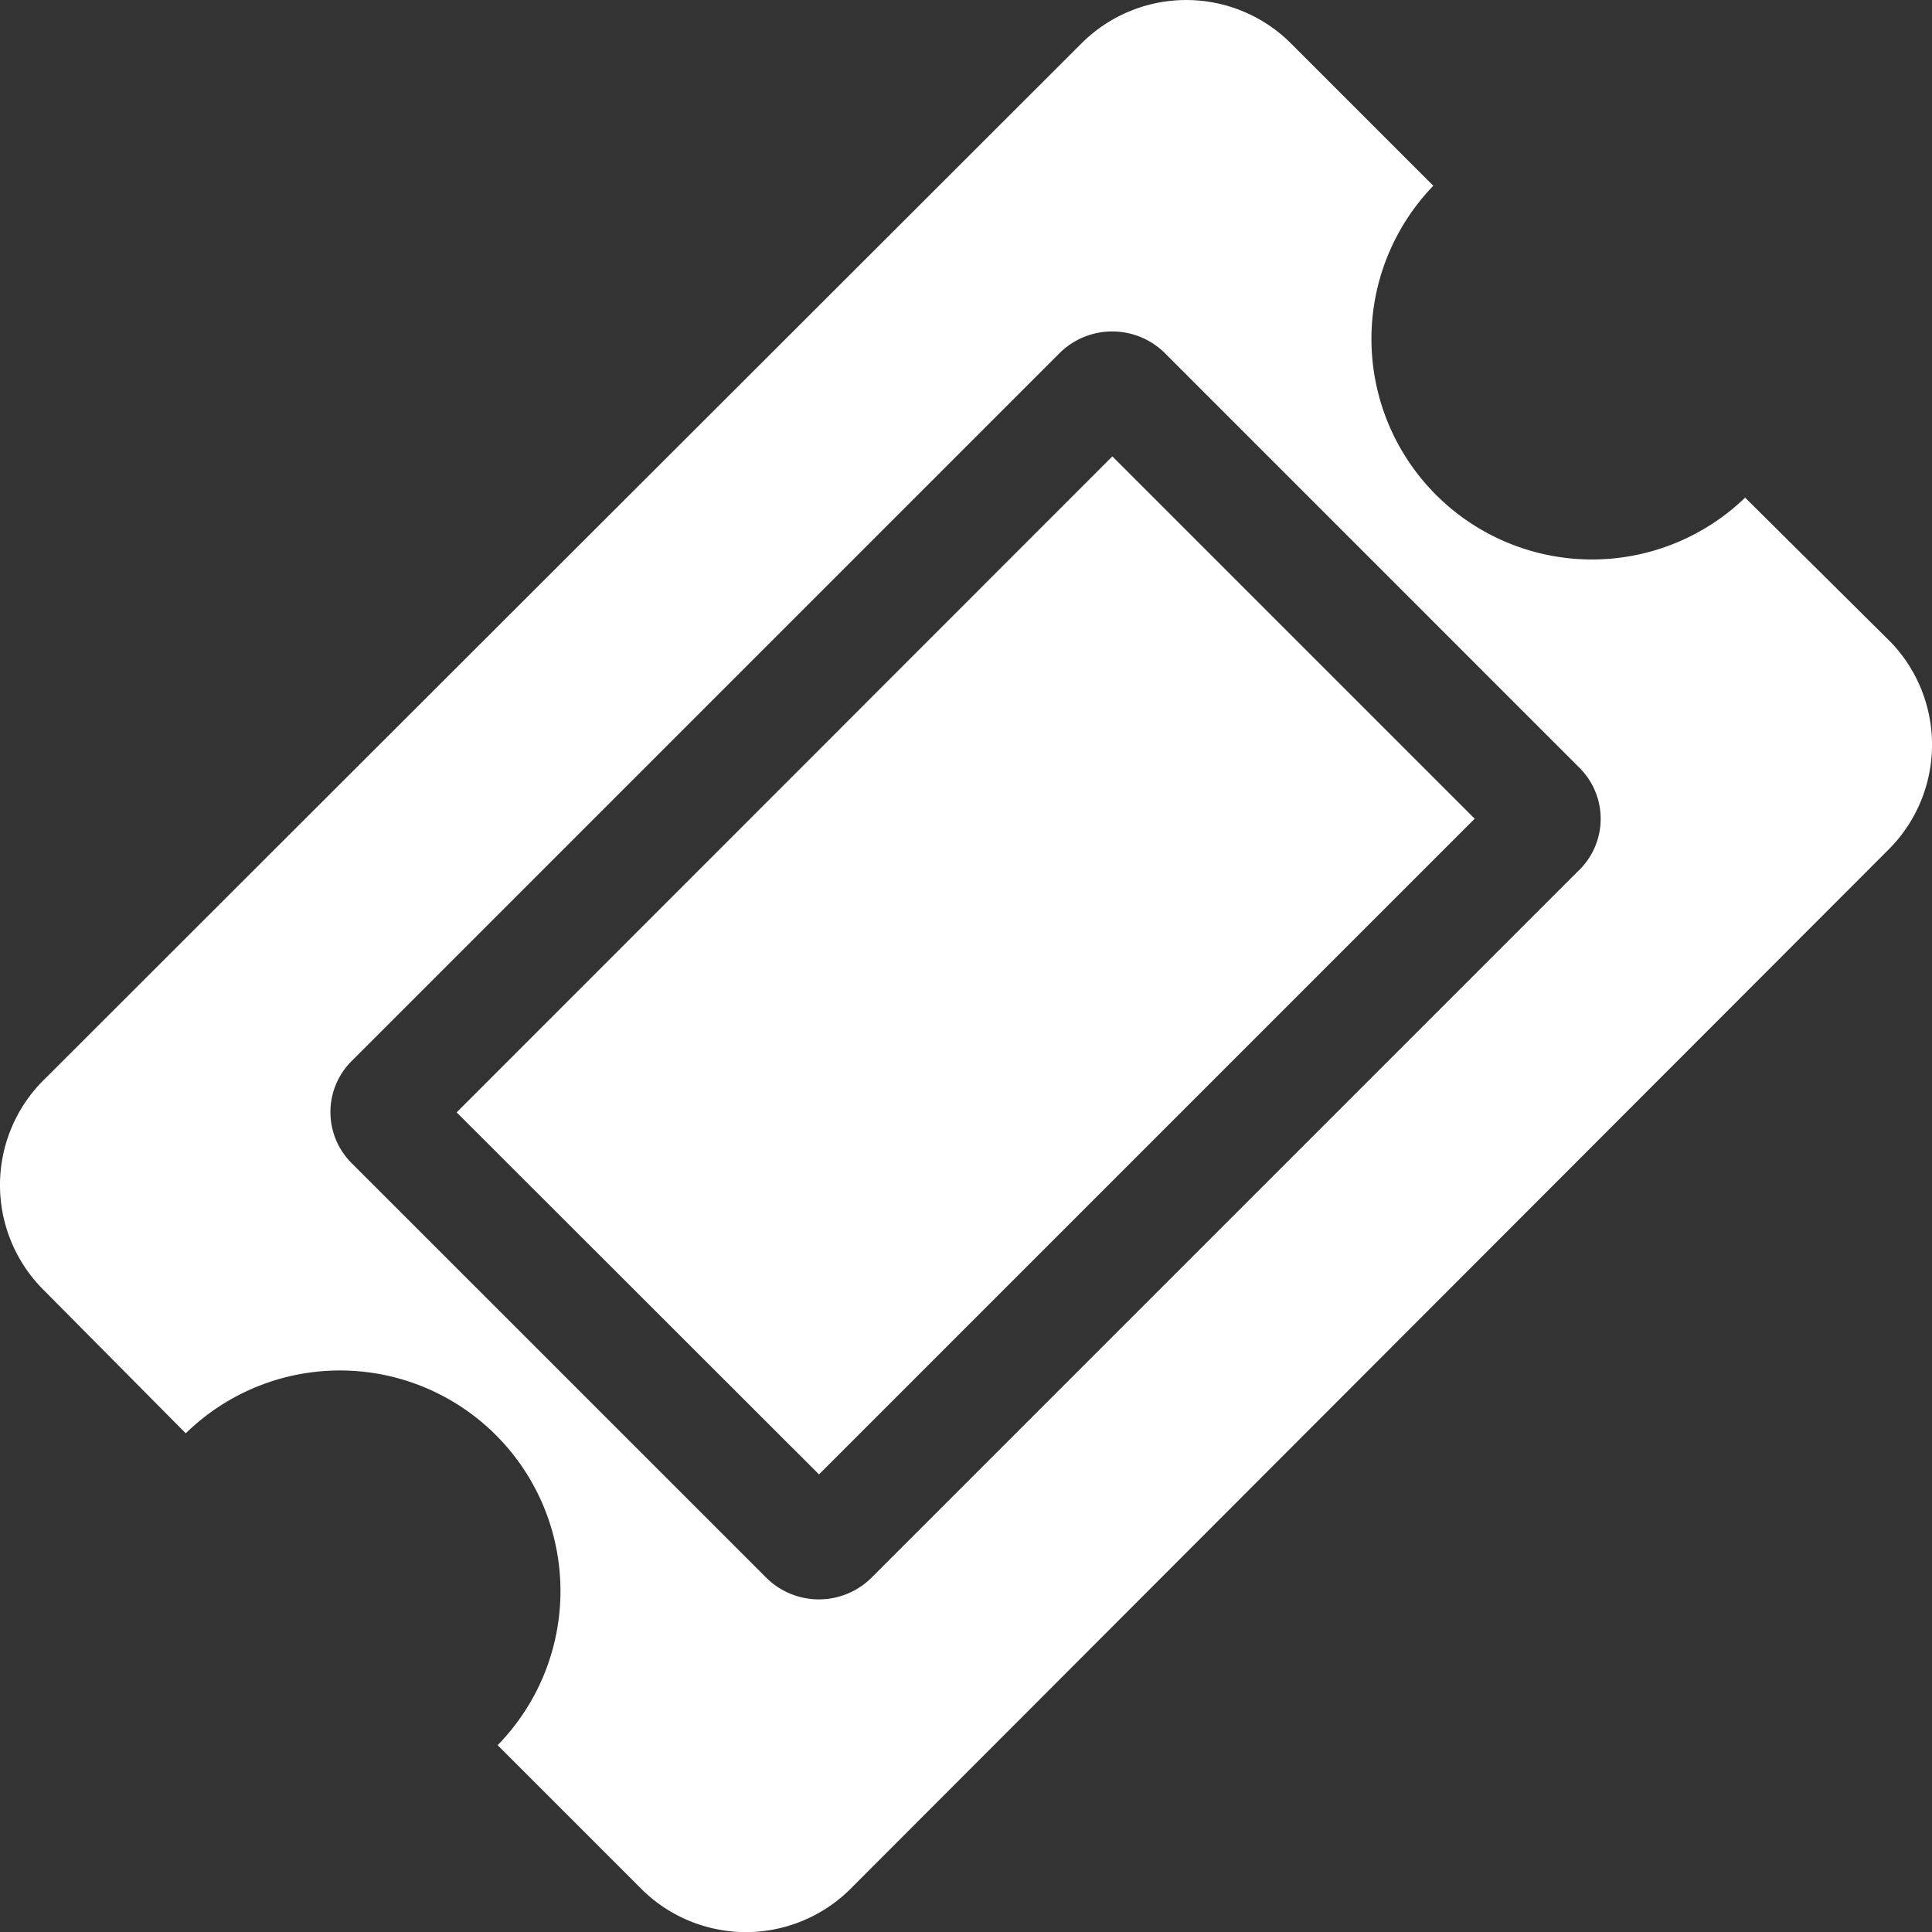
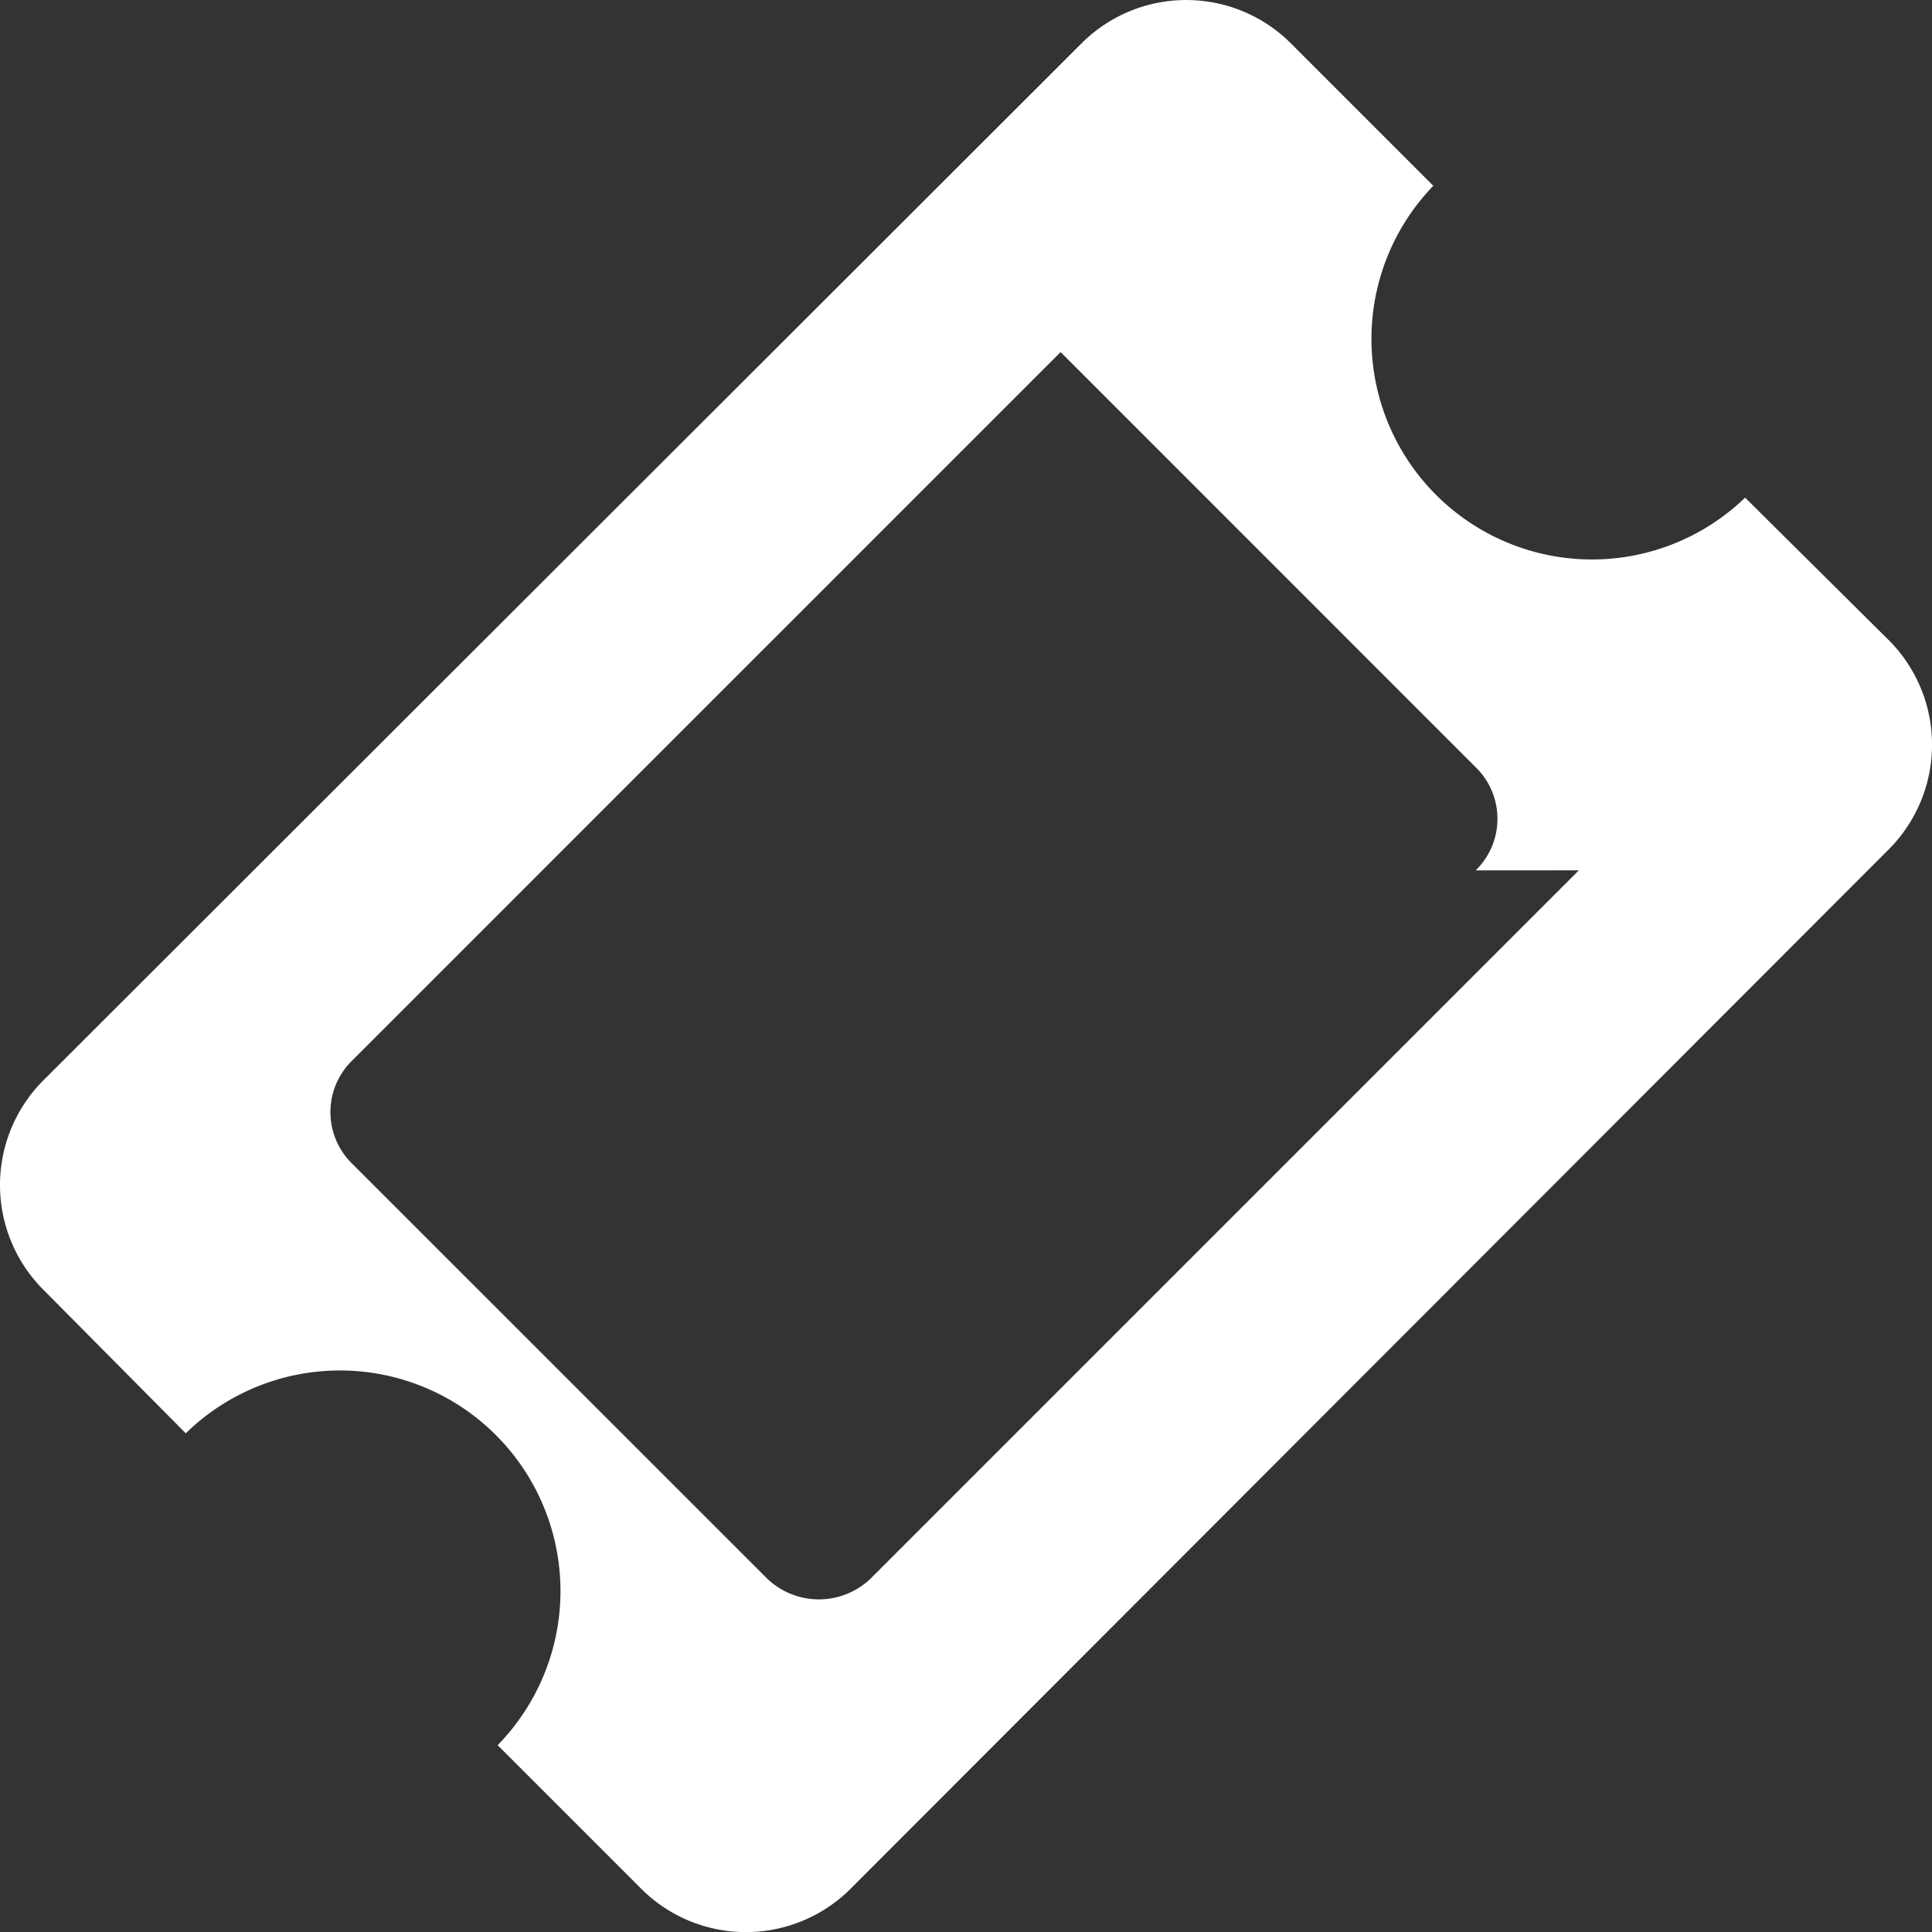
<svg xmlns="http://www.w3.org/2000/svg" width="33" height="33" viewBox="0 0 33 33">
  <rect x="0" y="0" width="33" height="33" fill="#333333" stroke="none" />
  <defs>
    <clipPath id="clip-path">
      <rect id="Rectangle_6" data-name="Rectangle 6" width="33" height="33" transform="translate(41 39)" fill="#fff" />
    </clipPath>
  </defs>
  <g id="icon_ticket_white" data-name="icon/ticket_white" transform="translate(-41 -39)" clip-path="url(#clip-path)">
-     <path id="Path_66" data-name="Path 66" d="M73.276,49.949,70.808,47.5a3.767,3.767,0,0,1-5.326-5.327l-2.448-2.448a2.53,2.53,0,0,0-3.545,0L41.725,57.469a2.529,2.529,0,0,0,0,3.545l2.448,2.468A3.767,3.767,0,0,1,49.5,68.809l2.468,2.468a2.53,2.53,0,0,0,3.545,0L73.276,53.493a2.53,2.53,0,0,0,0-3.545Zm-5.308,3.917-12.1,12.1a1.277,1.277,0,0,1-1.762,0l-7.09-7.089a1.23,1.23,0,0,1,0-1.763l12.1-12.1a1.278,1.278,0,0,1,1.763,0l7.089,7.09a1.229,1.229,0,0,1,0,1.763Z" fill="#fff" />
-     <path id="Path_67" data-name="Path 67" d="M60,46.795l6.189,6.189-11.2,11.2L48.8,58Z" fill="#fff" />
+     <path id="Path_66" data-name="Path 66" d="M73.276,49.949,70.808,47.5a3.767,3.767,0,0,1-5.326-5.327l-2.448-2.448a2.53,2.53,0,0,0-3.545,0L41.725,57.469a2.529,2.529,0,0,0,0,3.545l2.448,2.468A3.767,3.767,0,0,1,49.5,68.809l2.468,2.468a2.53,2.53,0,0,0,3.545,0L73.276,53.493a2.53,2.53,0,0,0,0-3.545Zm-5.308,3.917-12.1,12.1a1.277,1.277,0,0,1-1.762,0l-7.09-7.089a1.23,1.23,0,0,1,0-1.763l12.1-12.1l7.089,7.09a1.229,1.229,0,0,1,0,1.763Z" fill="#fff" />
  </g>
</svg>